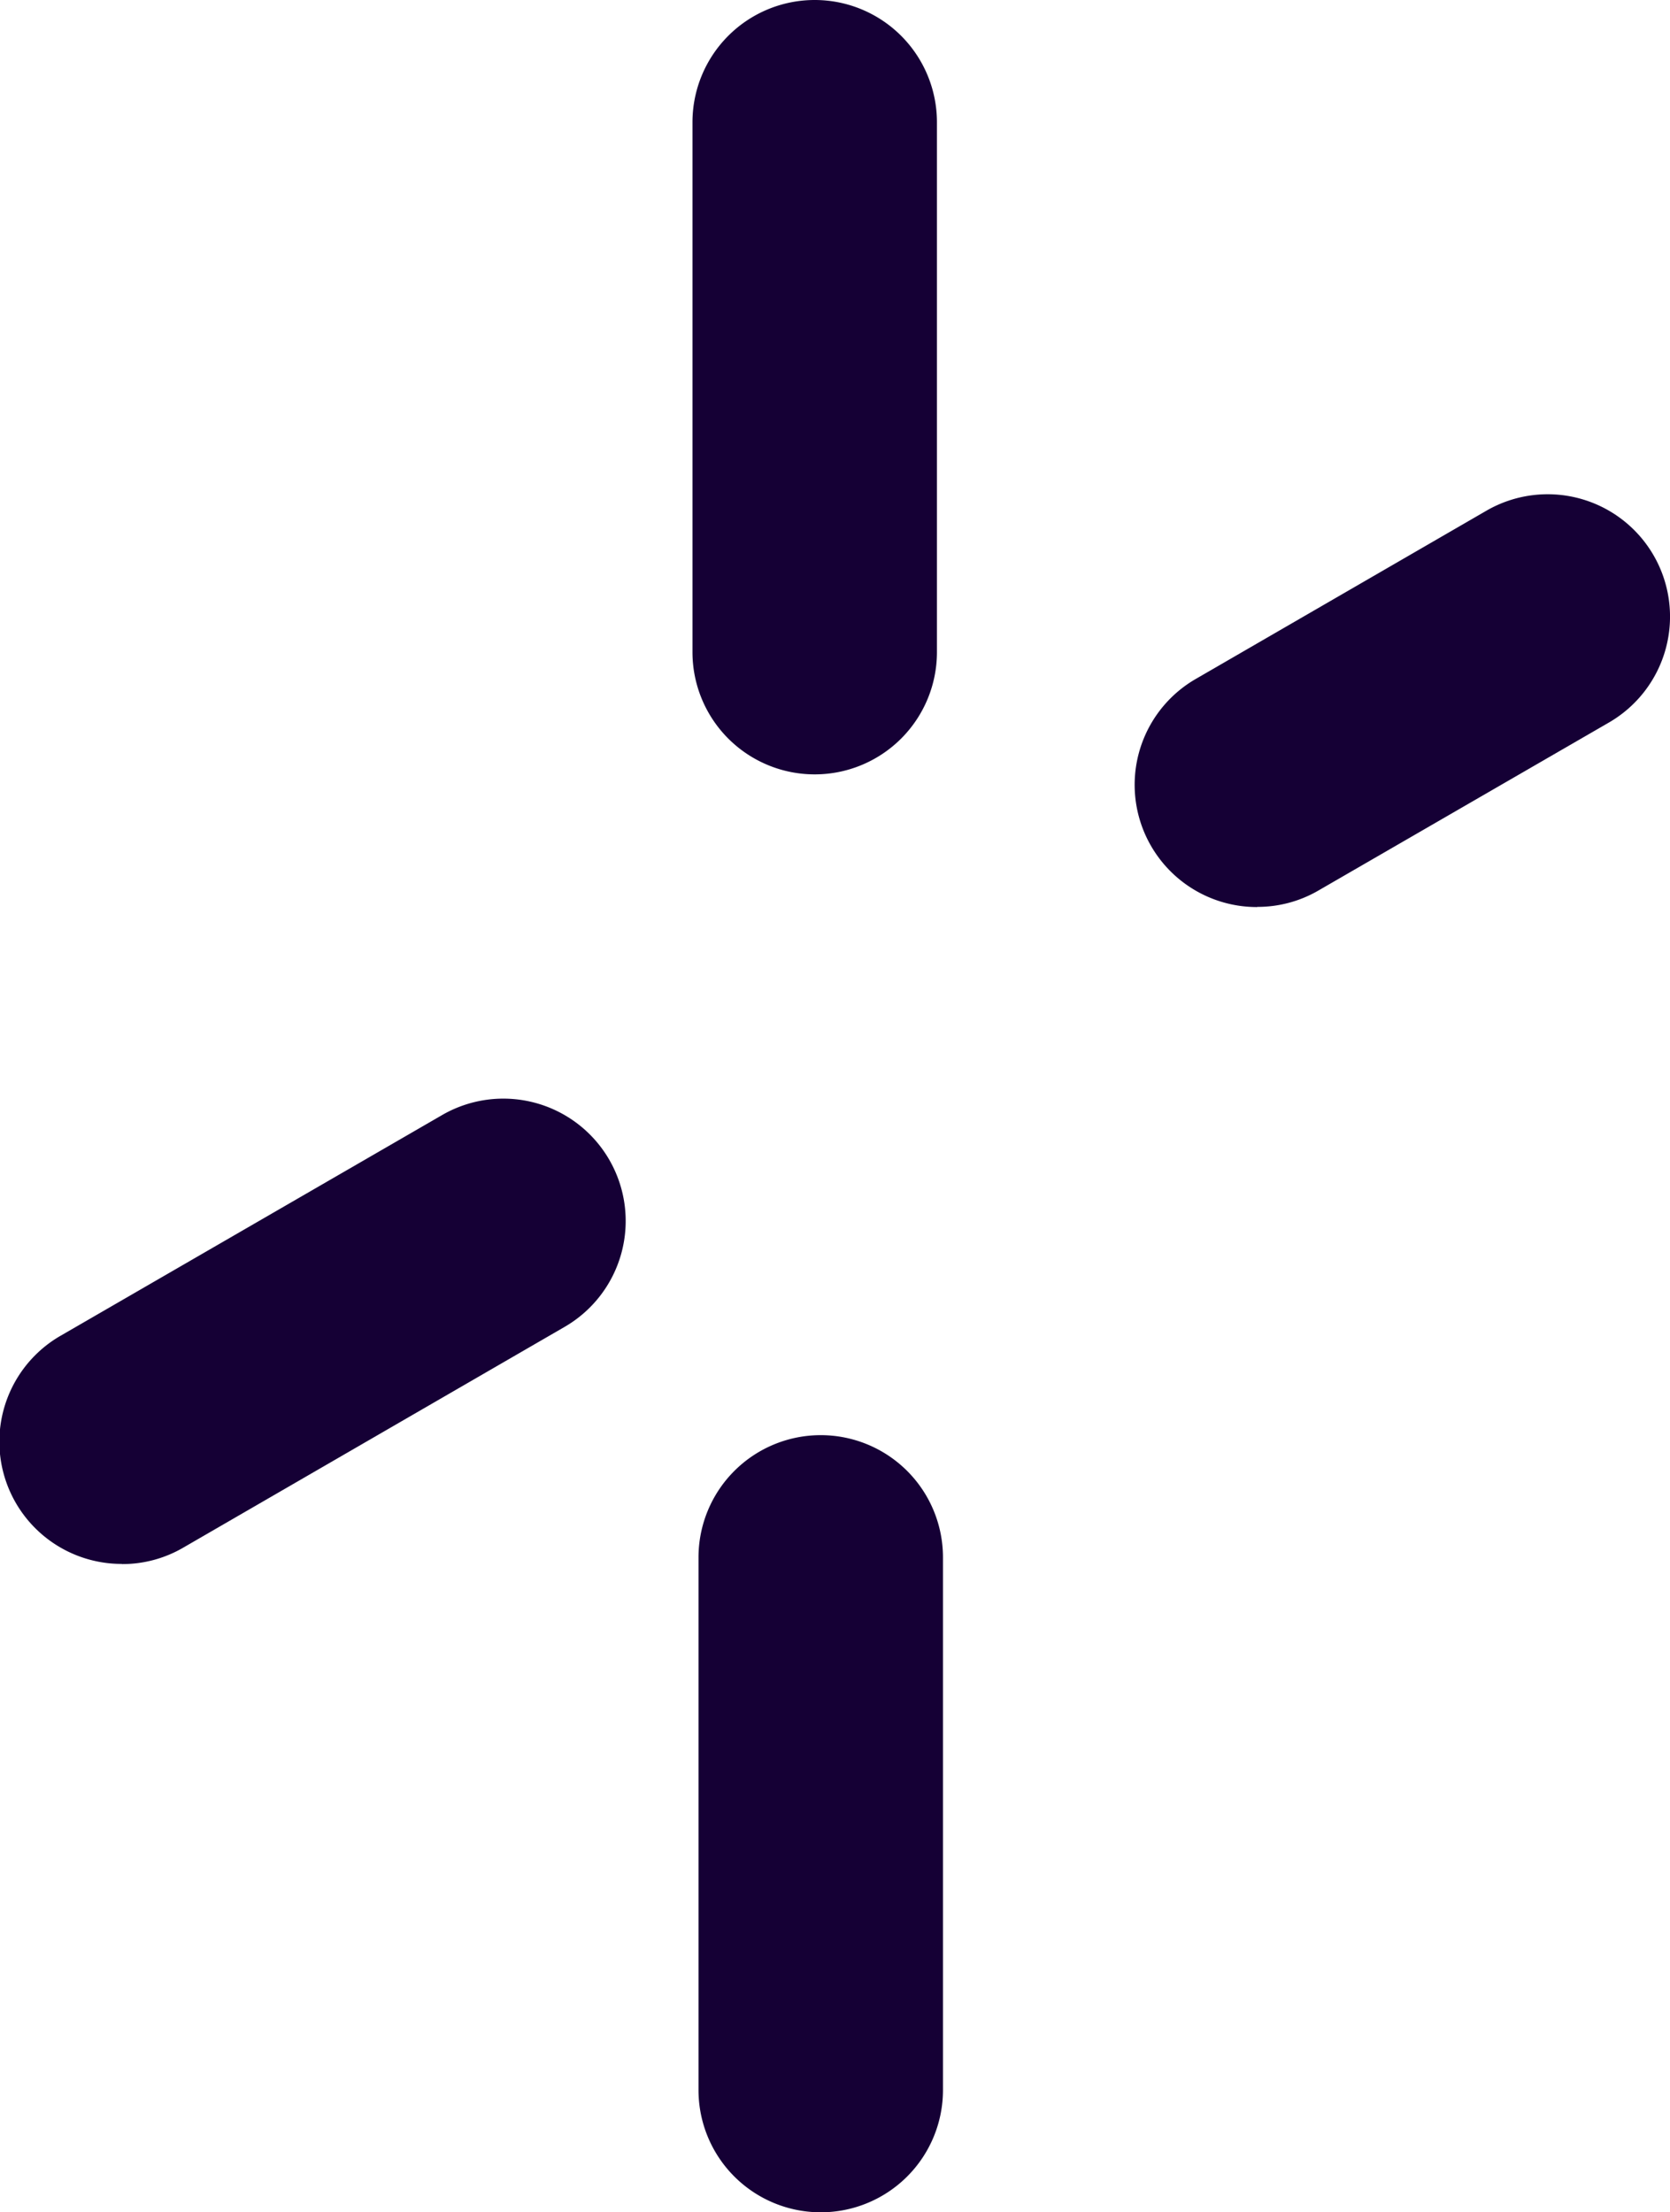
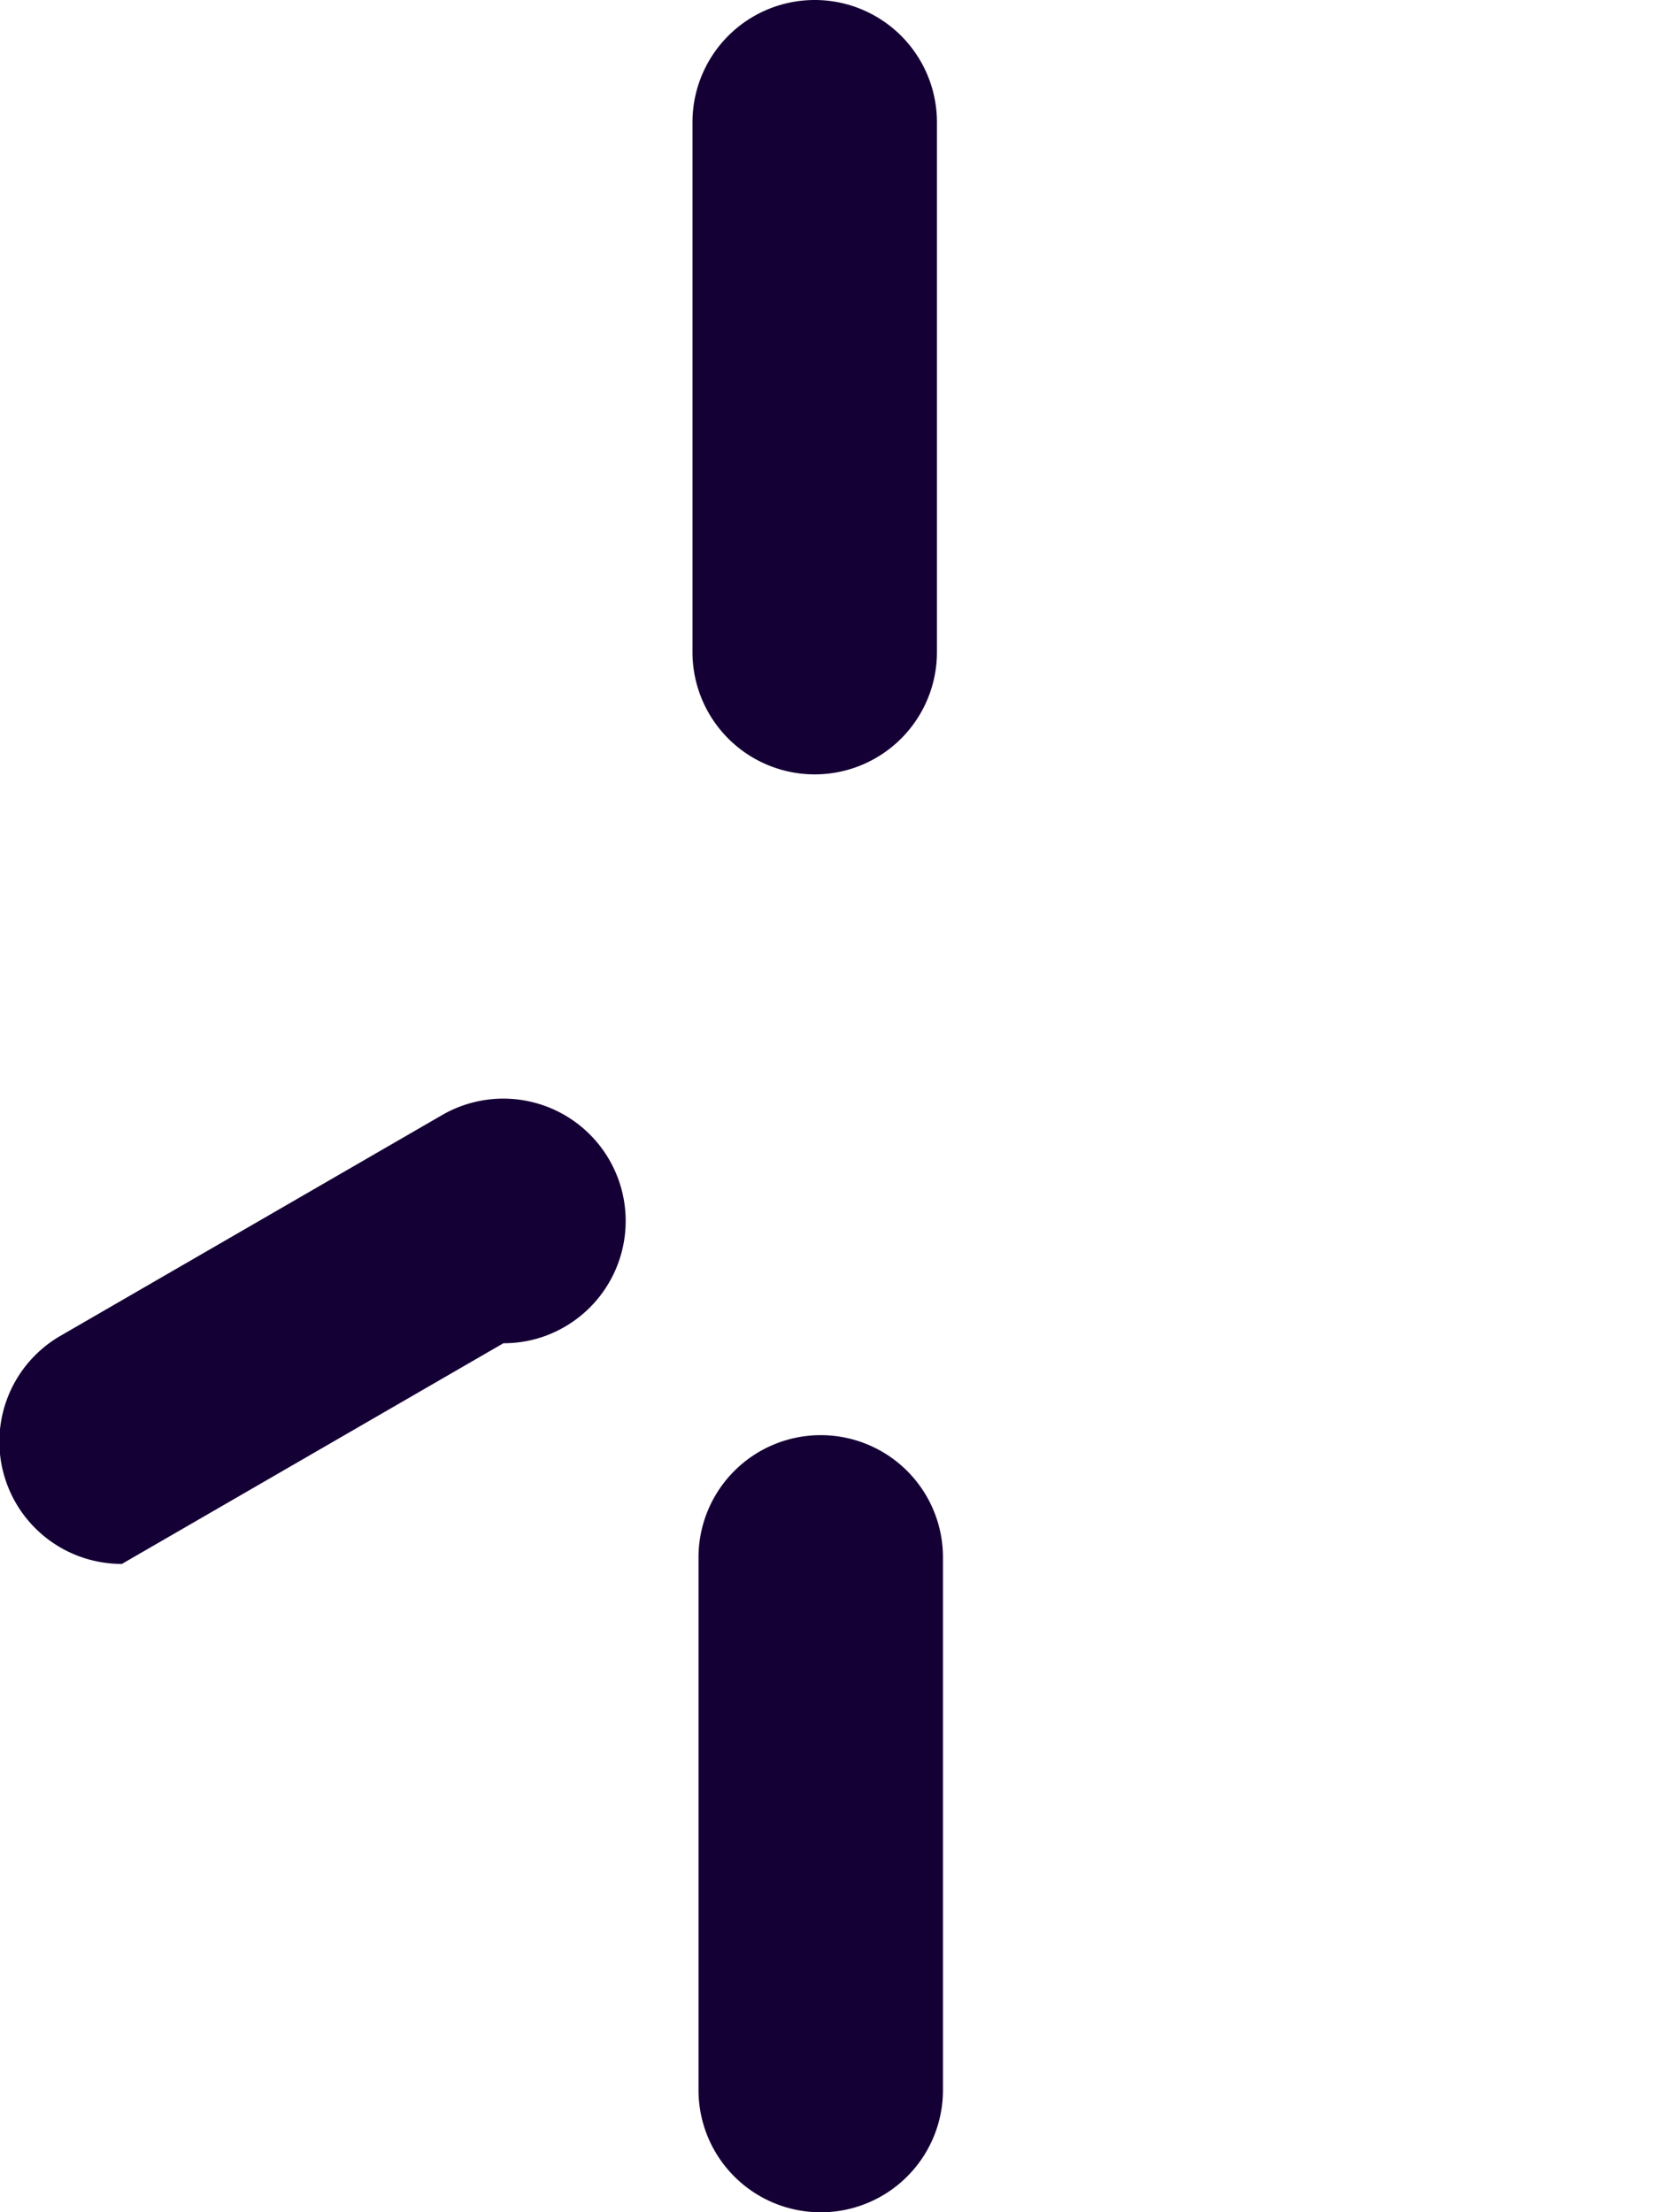
<svg xmlns="http://www.w3.org/2000/svg" width="10.247" height="13.573" viewBox="0 0 10.247 13.573">
  <g id="星" transform="translate(-257.152 -192.559)">
    <path id="パス_54898" data-name="パス 54898" d="M262.188,206.132a.75.75,0,0,1-.75-.75v-3.268a.75.75,0,0,1,1.5,0v3.268a.75.75,0,0,1-.75.75" fill="#150035" />
    <path id="パス_54899" data-name="パス 54899" d="M262.151,197.31a.75.75,0,0,1-.75-.75v-3.251a.75.75,0,0,1,1.5,0v3.251a.75.75,0,0,1-.75.75" fill="#150035" />
-     <path id="パス_54900" data-name="パス 54900" d="M257.9,202.154a.75.75,0,0,1-.376-1.4l2.341-1.354a.749.749,0,0,1,.751,1.3l-2.341,1.355a.742.742,0,0,1-.375.1" fill="#150035" />
-     <path id="パス_54901" data-name="パス 54901" d="M264.866,198.124a.75.75,0,0,1-.376-1.4l1.783-1.032a.75.75,0,1,1,.751,1.3l-1.783,1.031a.742.742,0,0,1-.375.1" fill="#150035" />
+     <path id="パス_54900" data-name="パス 54900" d="M257.9,202.154a.75.75,0,0,1-.376-1.4l2.341-1.354a.749.749,0,0,1,.751,1.3a.742.742,0,0,1-.375.1" fill="#150035" />
  </g>
</svg>